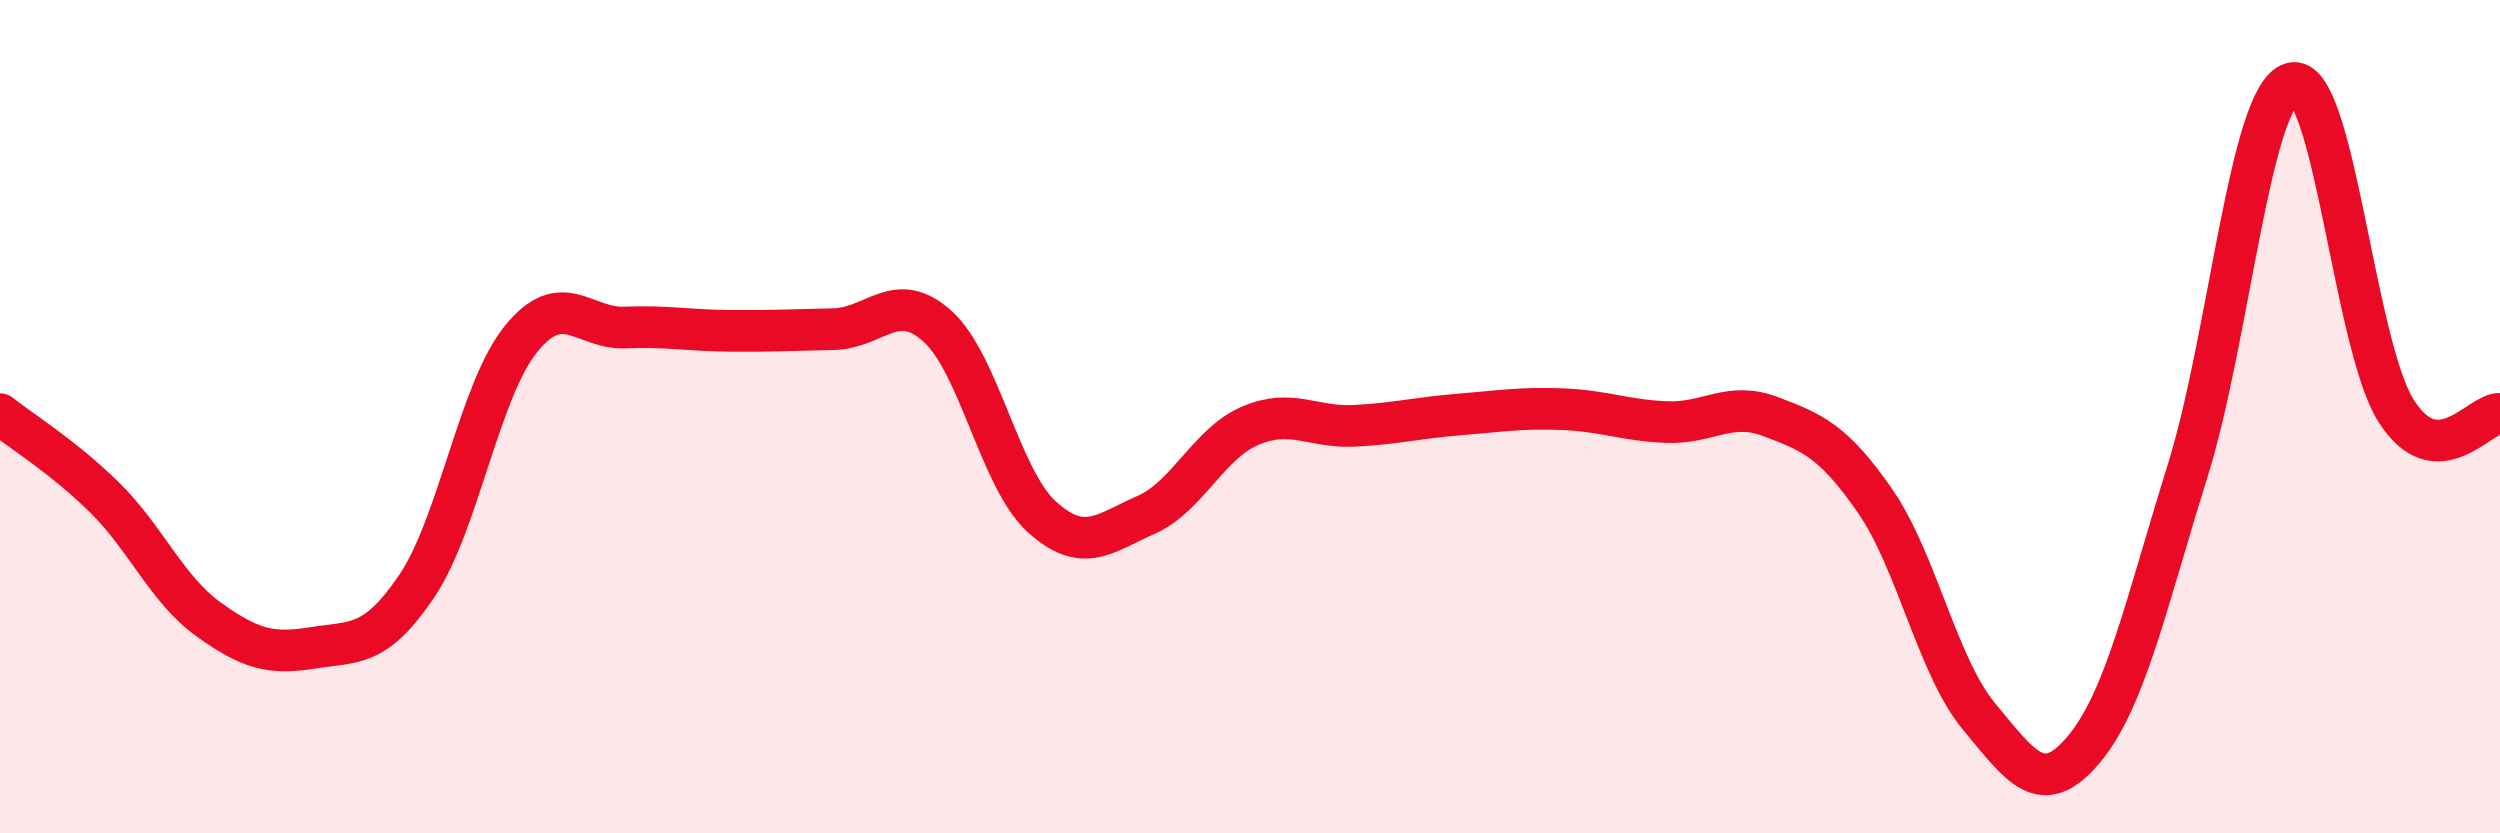
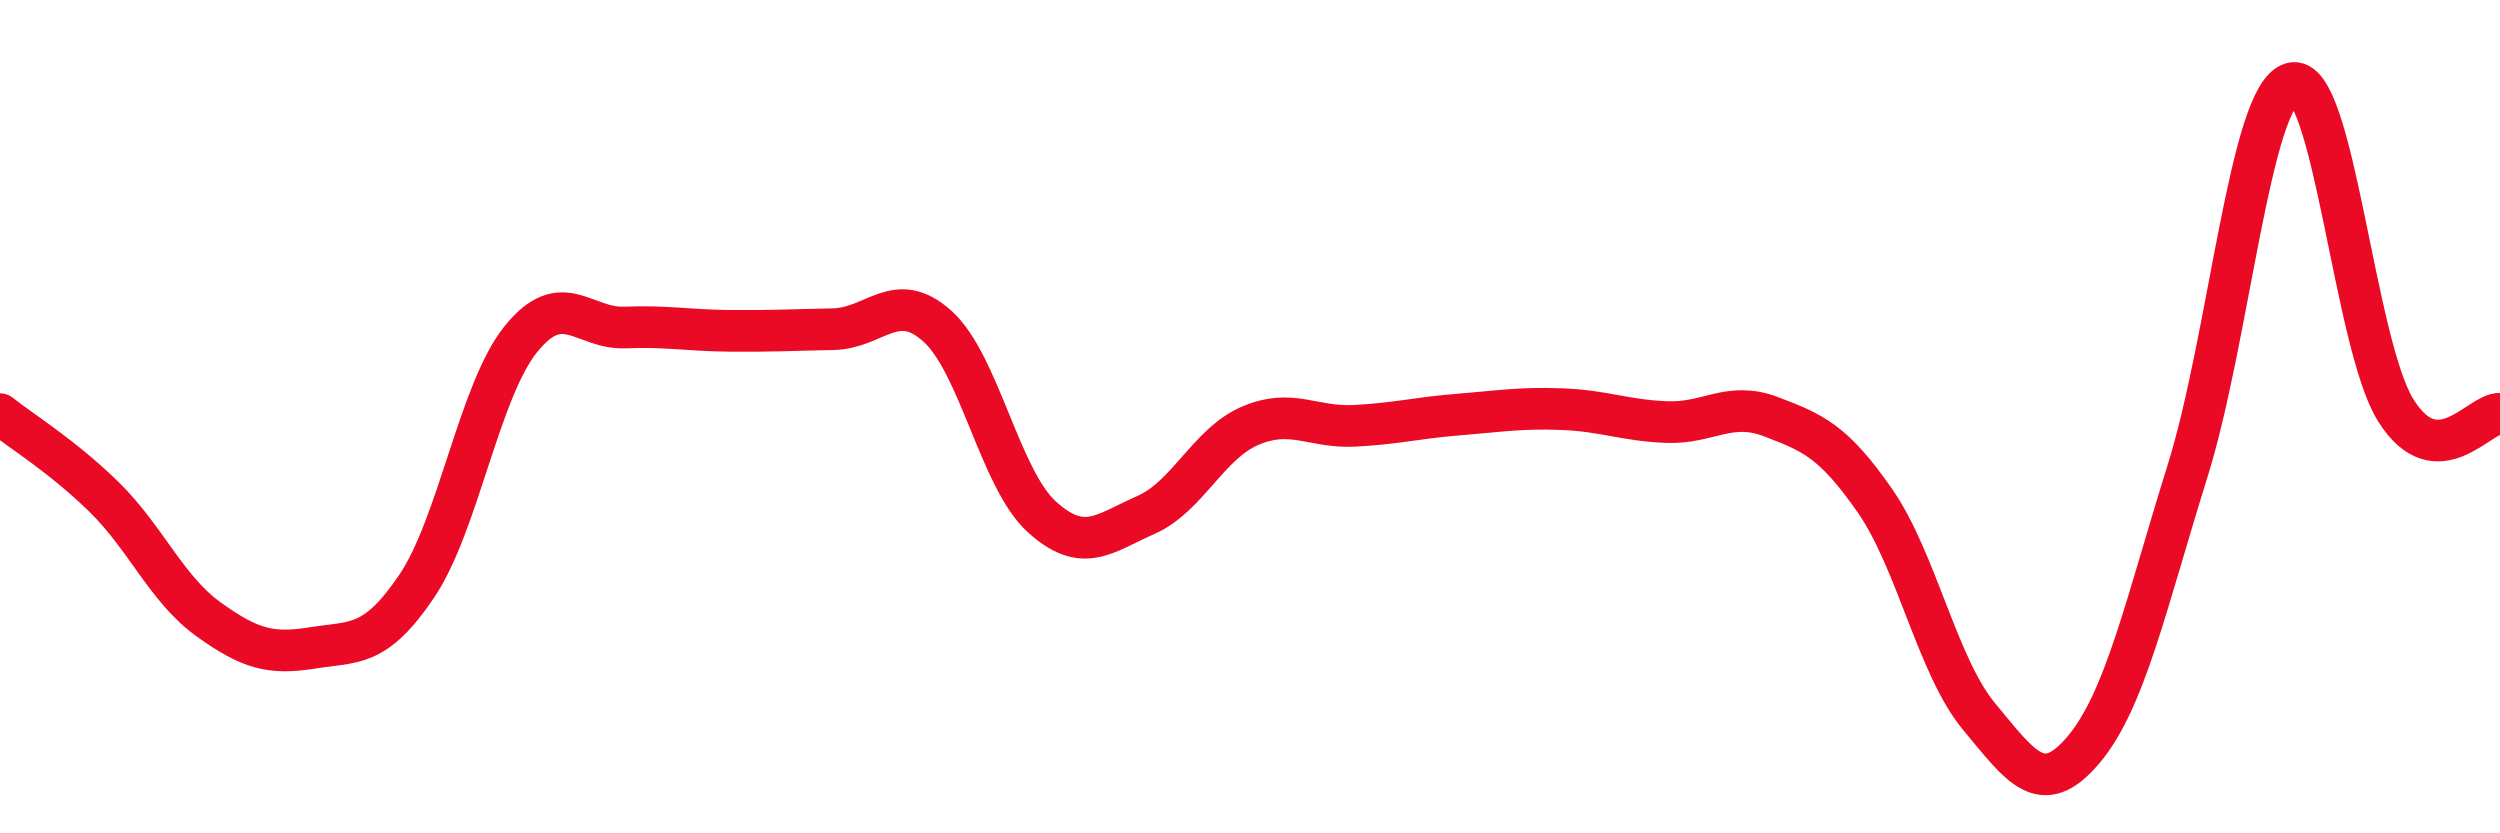
<svg xmlns="http://www.w3.org/2000/svg" width="60" height="20" viewBox="0 0 60 20">
-   <path d="M 0,9.94 C 0.5,10.34 1.5,10.95 2.5,11.93 C 3.5,12.91 4,14.14 5,14.86 C 6,15.58 6.5,15.71 7.5,15.55 C 8.5,15.39 9,15.55 10,14.07 C 11,12.59 11.5,9.38 12.5,8.14 C 13.5,6.9 14,7.9 15,7.86 C 16,7.82 16.5,7.93 17.5,7.94 C 18.5,7.95 19,7.92 20,7.9 C 21,7.88 21.5,6.93 22.5,7.83 C 23.5,8.73 24,11.49 25,12.4 C 26,13.31 26.5,12.8 27.5,12.36 C 28.5,11.92 29,10.65 30,10.22 C 31,9.79 31.5,10.27 32.5,10.22 C 33.5,10.17 34,10.03 35,9.95 C 36,9.87 36.5,9.78 37.5,9.82 C 38.5,9.86 39,10.09 40,10.13 C 41,10.17 41.5,9.62 42.5,10 C 43.5,10.38 44,10.58 45,12.02 C 46,13.46 46.5,16 47.5,17.2 C 48.5,18.4 49,19.18 50,18 C 51,16.82 51.5,14.51 52.5,11.31 C 53.5,8.11 54,2.29 55,2 C 56,1.71 56.5,8.26 57.5,9.85 C 58.5,11.44 59.5,9.91 60,9.93L60 20L0 20Z" fill="#EB0A25" opacity="0.1" stroke-linecap="round" stroke-linejoin="round" />
  <path d="M 0,9.94 C 0.5,10.34 1.5,10.95 2.5,11.93 C 3.5,12.91 4,14.14 5,14.86 C 6,15.58 6.5,15.71 7.5,15.55 C 8.5,15.39 9,15.55 10,14.07 C 11,12.59 11.5,9.38 12.5,8.14 C 13.5,6.9 14,7.9 15,7.86 C 16,7.82 16.5,7.93 17.5,7.94 C 18.5,7.95 19,7.92 20,7.9 C 21,7.88 21.5,6.93 22.5,7.83 C 23.5,8.73 24,11.49 25,12.4 C 26,13.31 26.5,12.8 27.5,12.36 C 28.5,11.92 29,10.65 30,10.22 C 31,9.79 31.5,10.27 32.5,10.22 C 33.5,10.17 34,10.03 35,9.95 C 36,9.87 36.5,9.78 37.5,9.82 C 38.5,9.86 39,10.09 40,10.13 C 41,10.17 41.5,9.62 42.5,10 C 43.5,10.38 44,10.58 45,12.02 C 46,13.46 46.5,16 47.5,17.2 C 48.5,18.4 49,19.18 50,18 C 51,16.82 51.5,14.51 52.5,11.31 C 53.5,8.11 54,2.29 55,2 C 56,1.71 56.5,8.26 57.5,9.85 C 58.5,11.44 59.5,9.91 60,9.93" stroke="#EB0A25" stroke-width="1" fill="none" stroke-linecap="round" stroke-linejoin="round" />
</svg>